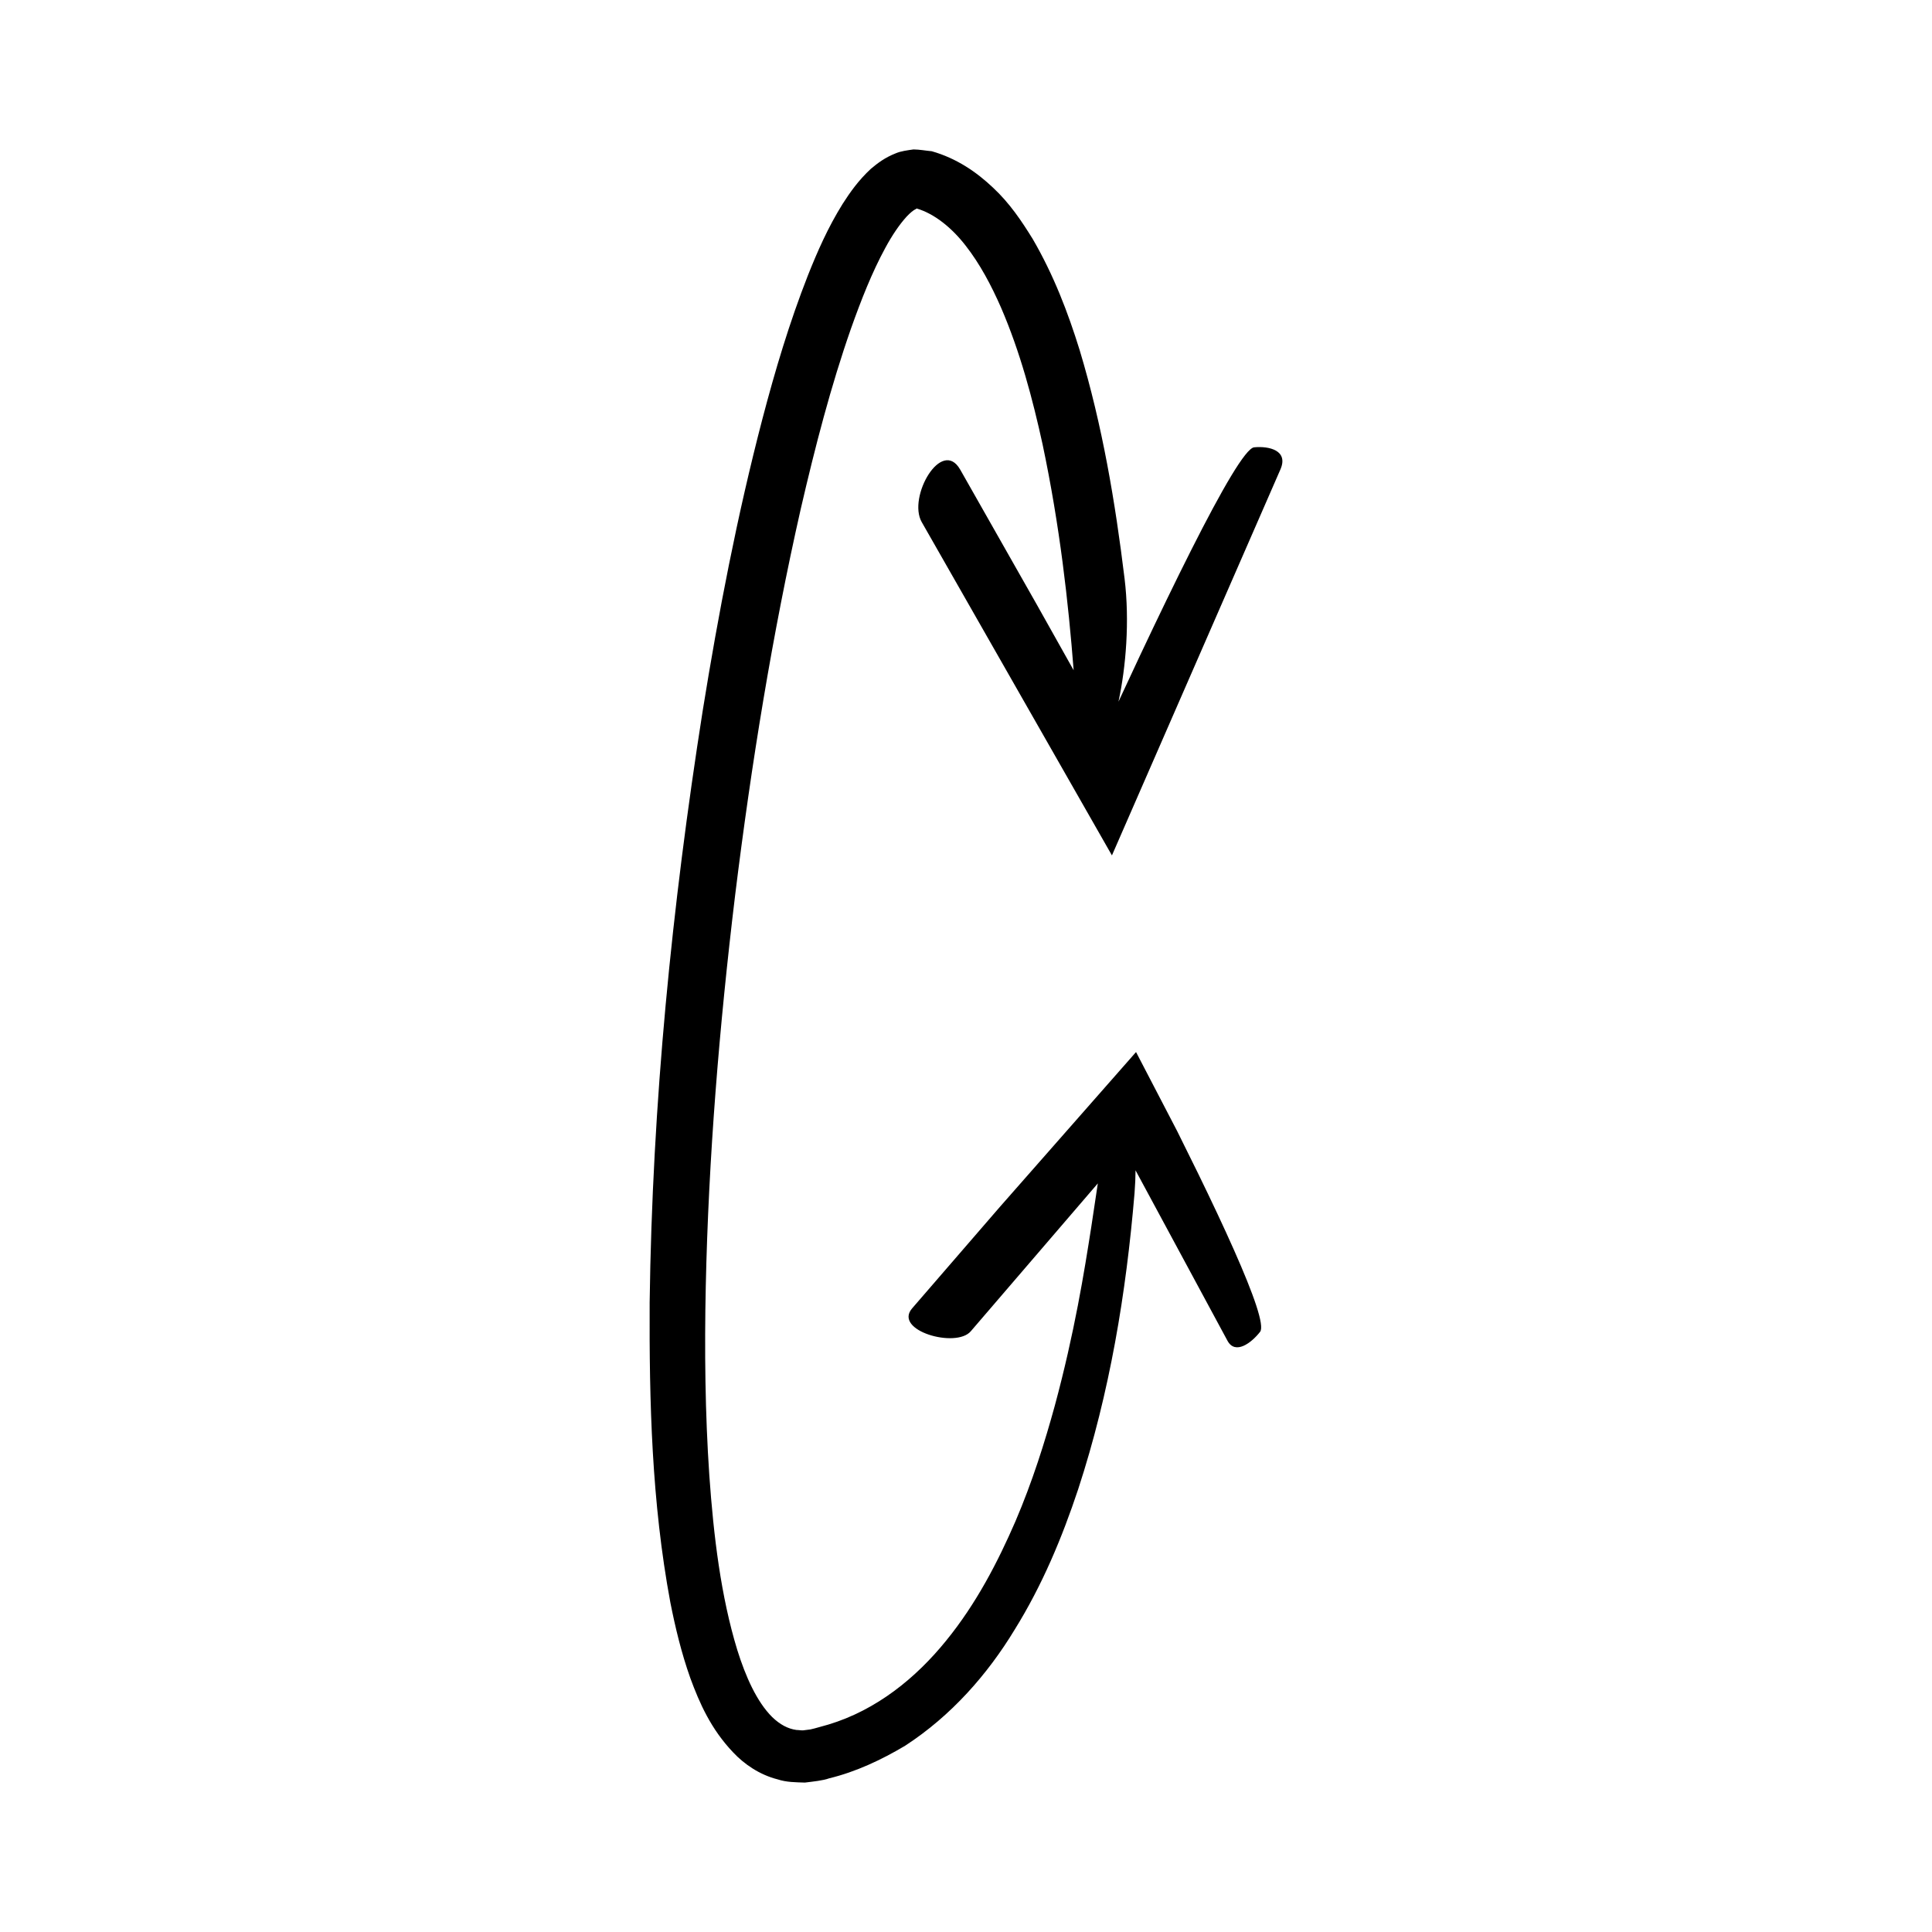
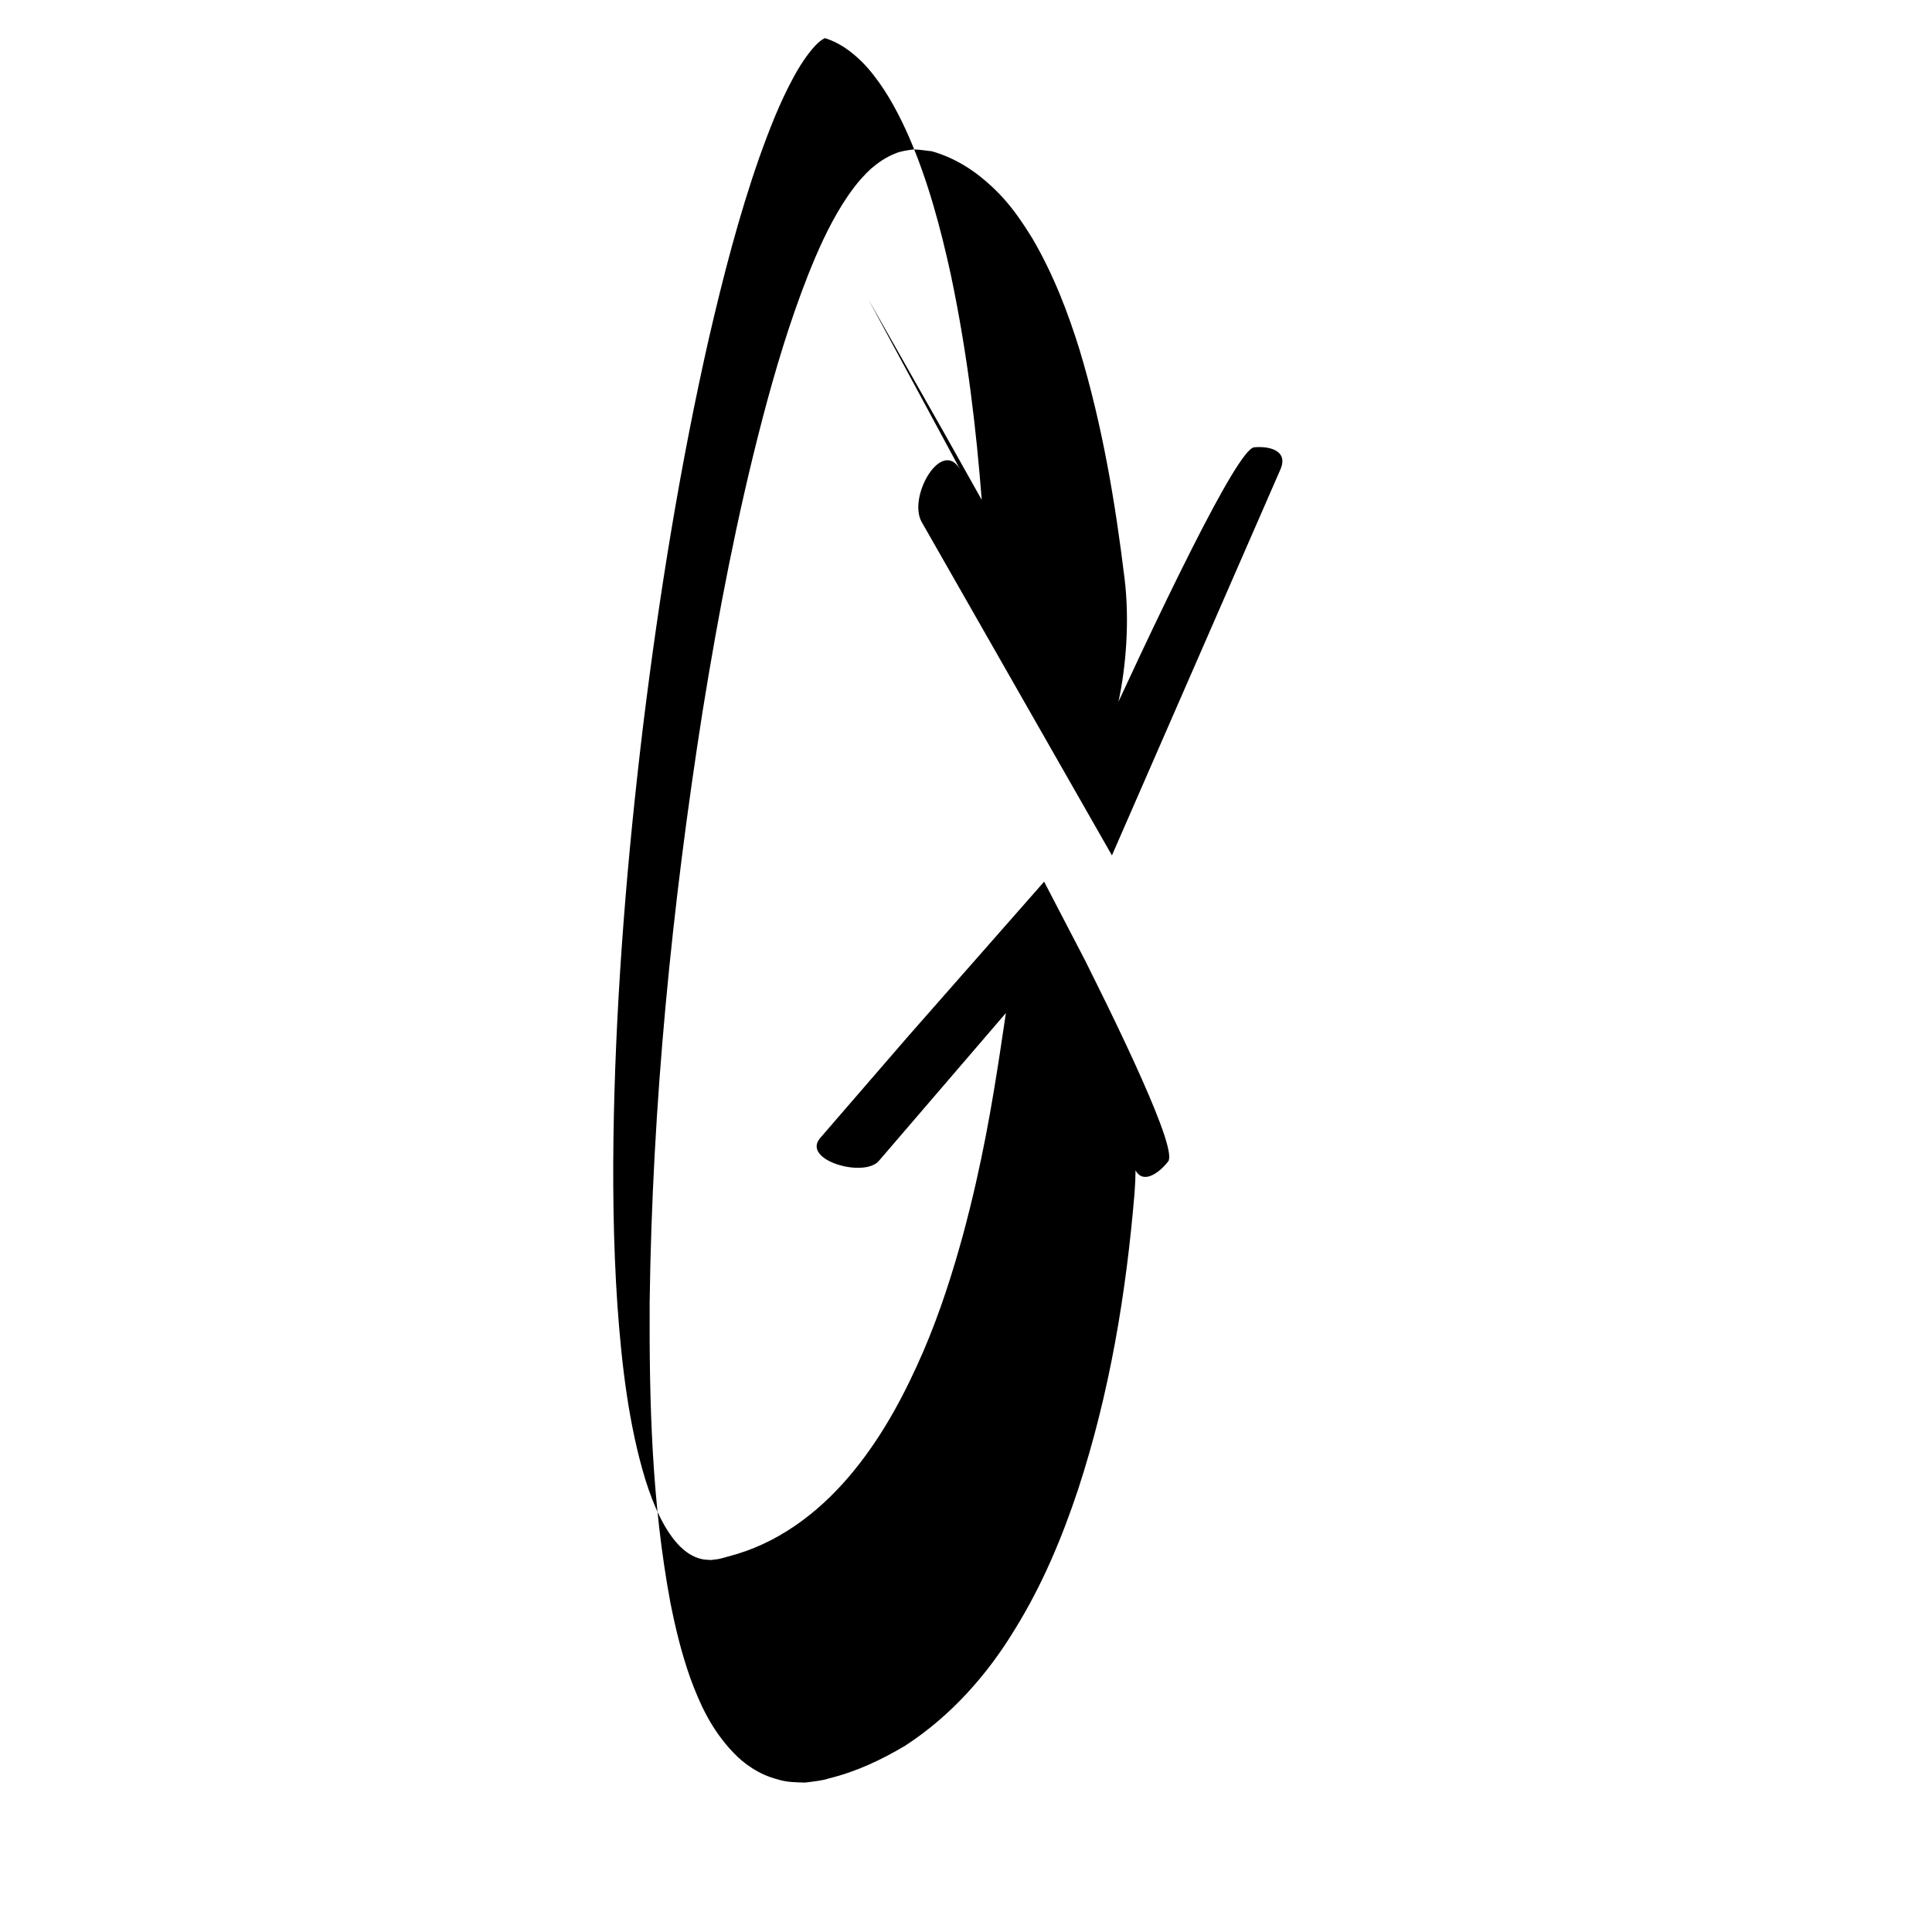
<svg xmlns="http://www.w3.org/2000/svg" fill="#000000" width="800px" height="800px" version="1.1" viewBox="144 144 512 512">
-   <path d="m398.46 268.45c-4.883-8.559-14.008 7.227-10.191 13.91l50.406 88.332 44.645-102.28c2.219-5.078-3.051-6.25-6.961-5.867-2.234 0.219-8.469 10.969-16.691 27.254-4.109 8.141-8.715 17.668-13.566 27.949-1.844 3.949-3.769 8.074-5.691 12.199 1.977-9.168 2.984-21.309 1.617-32.578-2.473-20.285-5.871-40.555-11.902-60.566-3.098-9.984-6.891-19.93-12.453-29.48-2.918-4.719-6.066-9.445-10.496-13.578-4.363-4.137-9.629-7.777-16.246-9.664-1.613-0.148-3.231-0.465-4.84-0.48-1.566 0.223-3.336 0.438-4.68 1.016-2.871 1.121-4.805 2.602-6.617 4.117-3.281 3.047-5.496 6.191-7.492 9.309-3.894 6.25-6.637 12.527-9.16 18.844-4.961 12.625-8.742 25.359-12.102 38.16-6.68 25.594-11.645 51.414-15.82 77.332-8.168 51.855-13.359 104.12-14.055 156.8-0.113 26.348 0.523 52.801 5.481 79.469 1.32 6.668 2.918 13.352 5.289 20.043 2.445 6.644 5.449 13.512 11.375 19.73 2.871 3.062 6.961 5.914 11.77 7.129 2.371 0.785 4.812 0.77 7.227 0.852 2.188-0.27 4.859-0.543 6.387-1.113 7.164-1.734 13.883-4.91 20.16-8.641 12.273-7.977 21.871-18.945 29.035-30.758 7.332-11.797 12.586-24.43 16.836-37.215 8.391-25.645 12.723-52.016 14.941-78.488 0.18-2.293 0.25-4.25 0.266-6.035l24.359 45.152c2.066 3.828 6.34 0.598 8.645-2.352 1.242-1.586-1.656-9.824-6.91-21.676-2.625-5.926-5.84-12.754-9.422-20.105-1.812-3.664-3.691-7.473-5.617-11.371-3.57-6.867-7.227-13.895-10.922-20.996-12.16 13.828-24.754 28.148-36.141 41.098-9.141 10.57-17.316 20.023-23.203 26.832-5.039 5.867 11.605 10.66 15.539 6.078l33.676-39.199c-0.477 3.125-1.039 6.996-1.746 11.609-1.82 11.656-4.422 27.938-9.648 47.277-2.648 9.645-5.906 20.082-10.473 30.75-4.606 10.609-10.301 21.688-18.332 31.543-7.953 9.832-18.43 18.391-31.219 22.238-1.574 0.41-3.277 0.969-4.758 1.289l-1.902 0.242c-0.621 0.035-1.184-0.102-1.777-0.098-2.277-0.309-4.379-1.438-6.422-3.406-4.098-4.047-7.086-10.805-9.266-17.781-4.34-14.191-6.281-30.129-7.418-46.34-1.102-16.266-1.297-33.027-0.938-50.02 0.727-34 3.582-68.957 7.785-103.7 4.277-34.727 9.895-69.316 17.391-102.36 3.812-16.48 8.008-32.652 13.316-47.801 2.672-7.527 5.574-14.918 9.09-21.359 1.73-3.215 3.703-6.156 5.629-8.27 0.938-1.012 1.922-1.809 2.402-1.984 0.508-0.363 0.176-0.105 0.301-0.18 4.633 1.359 9.273 5.066 12.973 9.859 3.758 4.801 6.789 10.523 9.355 16.379 5.102 11.809 8.391 24.281 11.016 36.246 4.582 21.691 6.84 41.953 8.234 59.875-3.336-5.941-6.617-11.785-9.738-17.352-7.984-14.082-15.098-26.605-20.328-35.824z" />
+   <path d="m398.46 268.45c-4.883-8.559-14.008 7.227-10.191 13.91l50.406 88.332 44.645-102.28c2.219-5.078-3.051-6.25-6.961-5.867-2.234 0.219-8.469 10.969-16.691 27.254-4.109 8.141-8.715 17.668-13.566 27.949-1.844 3.949-3.769 8.074-5.691 12.199 1.977-9.168 2.984-21.309 1.617-32.578-2.473-20.285-5.871-40.555-11.902-60.566-3.098-9.984-6.891-19.93-12.453-29.48-2.918-4.719-6.066-9.445-10.496-13.578-4.363-4.137-9.629-7.777-16.246-9.664-1.613-0.148-3.231-0.465-4.84-0.48-1.566 0.223-3.336 0.438-4.68 1.016-2.871 1.121-4.805 2.602-6.617 4.117-3.281 3.047-5.496 6.191-7.492 9.309-3.894 6.25-6.637 12.527-9.16 18.844-4.961 12.625-8.742 25.359-12.102 38.16-6.68 25.594-11.645 51.414-15.82 77.332-8.168 51.855-13.359 104.12-14.055 156.8-0.113 26.348 0.523 52.801 5.481 79.469 1.32 6.668 2.918 13.352 5.289 20.043 2.445 6.644 5.449 13.512 11.375 19.73 2.871 3.062 6.961 5.914 11.77 7.129 2.371 0.785 4.812 0.77 7.227 0.852 2.188-0.27 4.859-0.543 6.387-1.113 7.164-1.734 13.883-4.91 20.16-8.641 12.273-7.977 21.871-18.945 29.035-30.758 7.332-11.797 12.586-24.43 16.836-37.215 8.391-25.645 12.723-52.016 14.941-78.488 0.18-2.293 0.25-4.25 0.266-6.035c2.066 3.828 6.34 0.598 8.645-2.352 1.242-1.586-1.656-9.824-6.91-21.676-2.625-5.926-5.84-12.754-9.422-20.105-1.812-3.664-3.691-7.473-5.617-11.371-3.57-6.867-7.227-13.895-10.922-20.996-12.16 13.828-24.754 28.148-36.141 41.098-9.141 10.57-17.316 20.023-23.203 26.832-5.039 5.867 11.605 10.66 15.539 6.078l33.676-39.199c-0.477 3.125-1.039 6.996-1.746 11.609-1.82 11.656-4.422 27.938-9.648 47.277-2.648 9.645-5.906 20.082-10.473 30.75-4.606 10.609-10.301 21.688-18.332 31.543-7.953 9.832-18.43 18.391-31.219 22.238-1.574 0.41-3.277 0.969-4.758 1.289l-1.902 0.242c-0.621 0.035-1.184-0.102-1.777-0.098-2.277-0.309-4.379-1.438-6.422-3.406-4.098-4.047-7.086-10.805-9.266-17.781-4.34-14.191-6.281-30.129-7.418-46.34-1.102-16.266-1.297-33.027-0.938-50.02 0.727-34 3.582-68.957 7.785-103.7 4.277-34.727 9.895-69.316 17.391-102.36 3.812-16.48 8.008-32.652 13.316-47.801 2.672-7.527 5.574-14.918 9.09-21.359 1.73-3.215 3.703-6.156 5.629-8.27 0.938-1.012 1.922-1.809 2.402-1.984 0.508-0.363 0.176-0.105 0.301-0.18 4.633 1.359 9.273 5.066 12.973 9.859 3.758 4.801 6.789 10.523 9.355 16.379 5.102 11.809 8.391 24.281 11.016 36.246 4.582 21.691 6.84 41.953 8.234 59.875-3.336-5.941-6.617-11.785-9.738-17.352-7.984-14.082-15.098-26.605-20.328-35.824z" />
</svg>